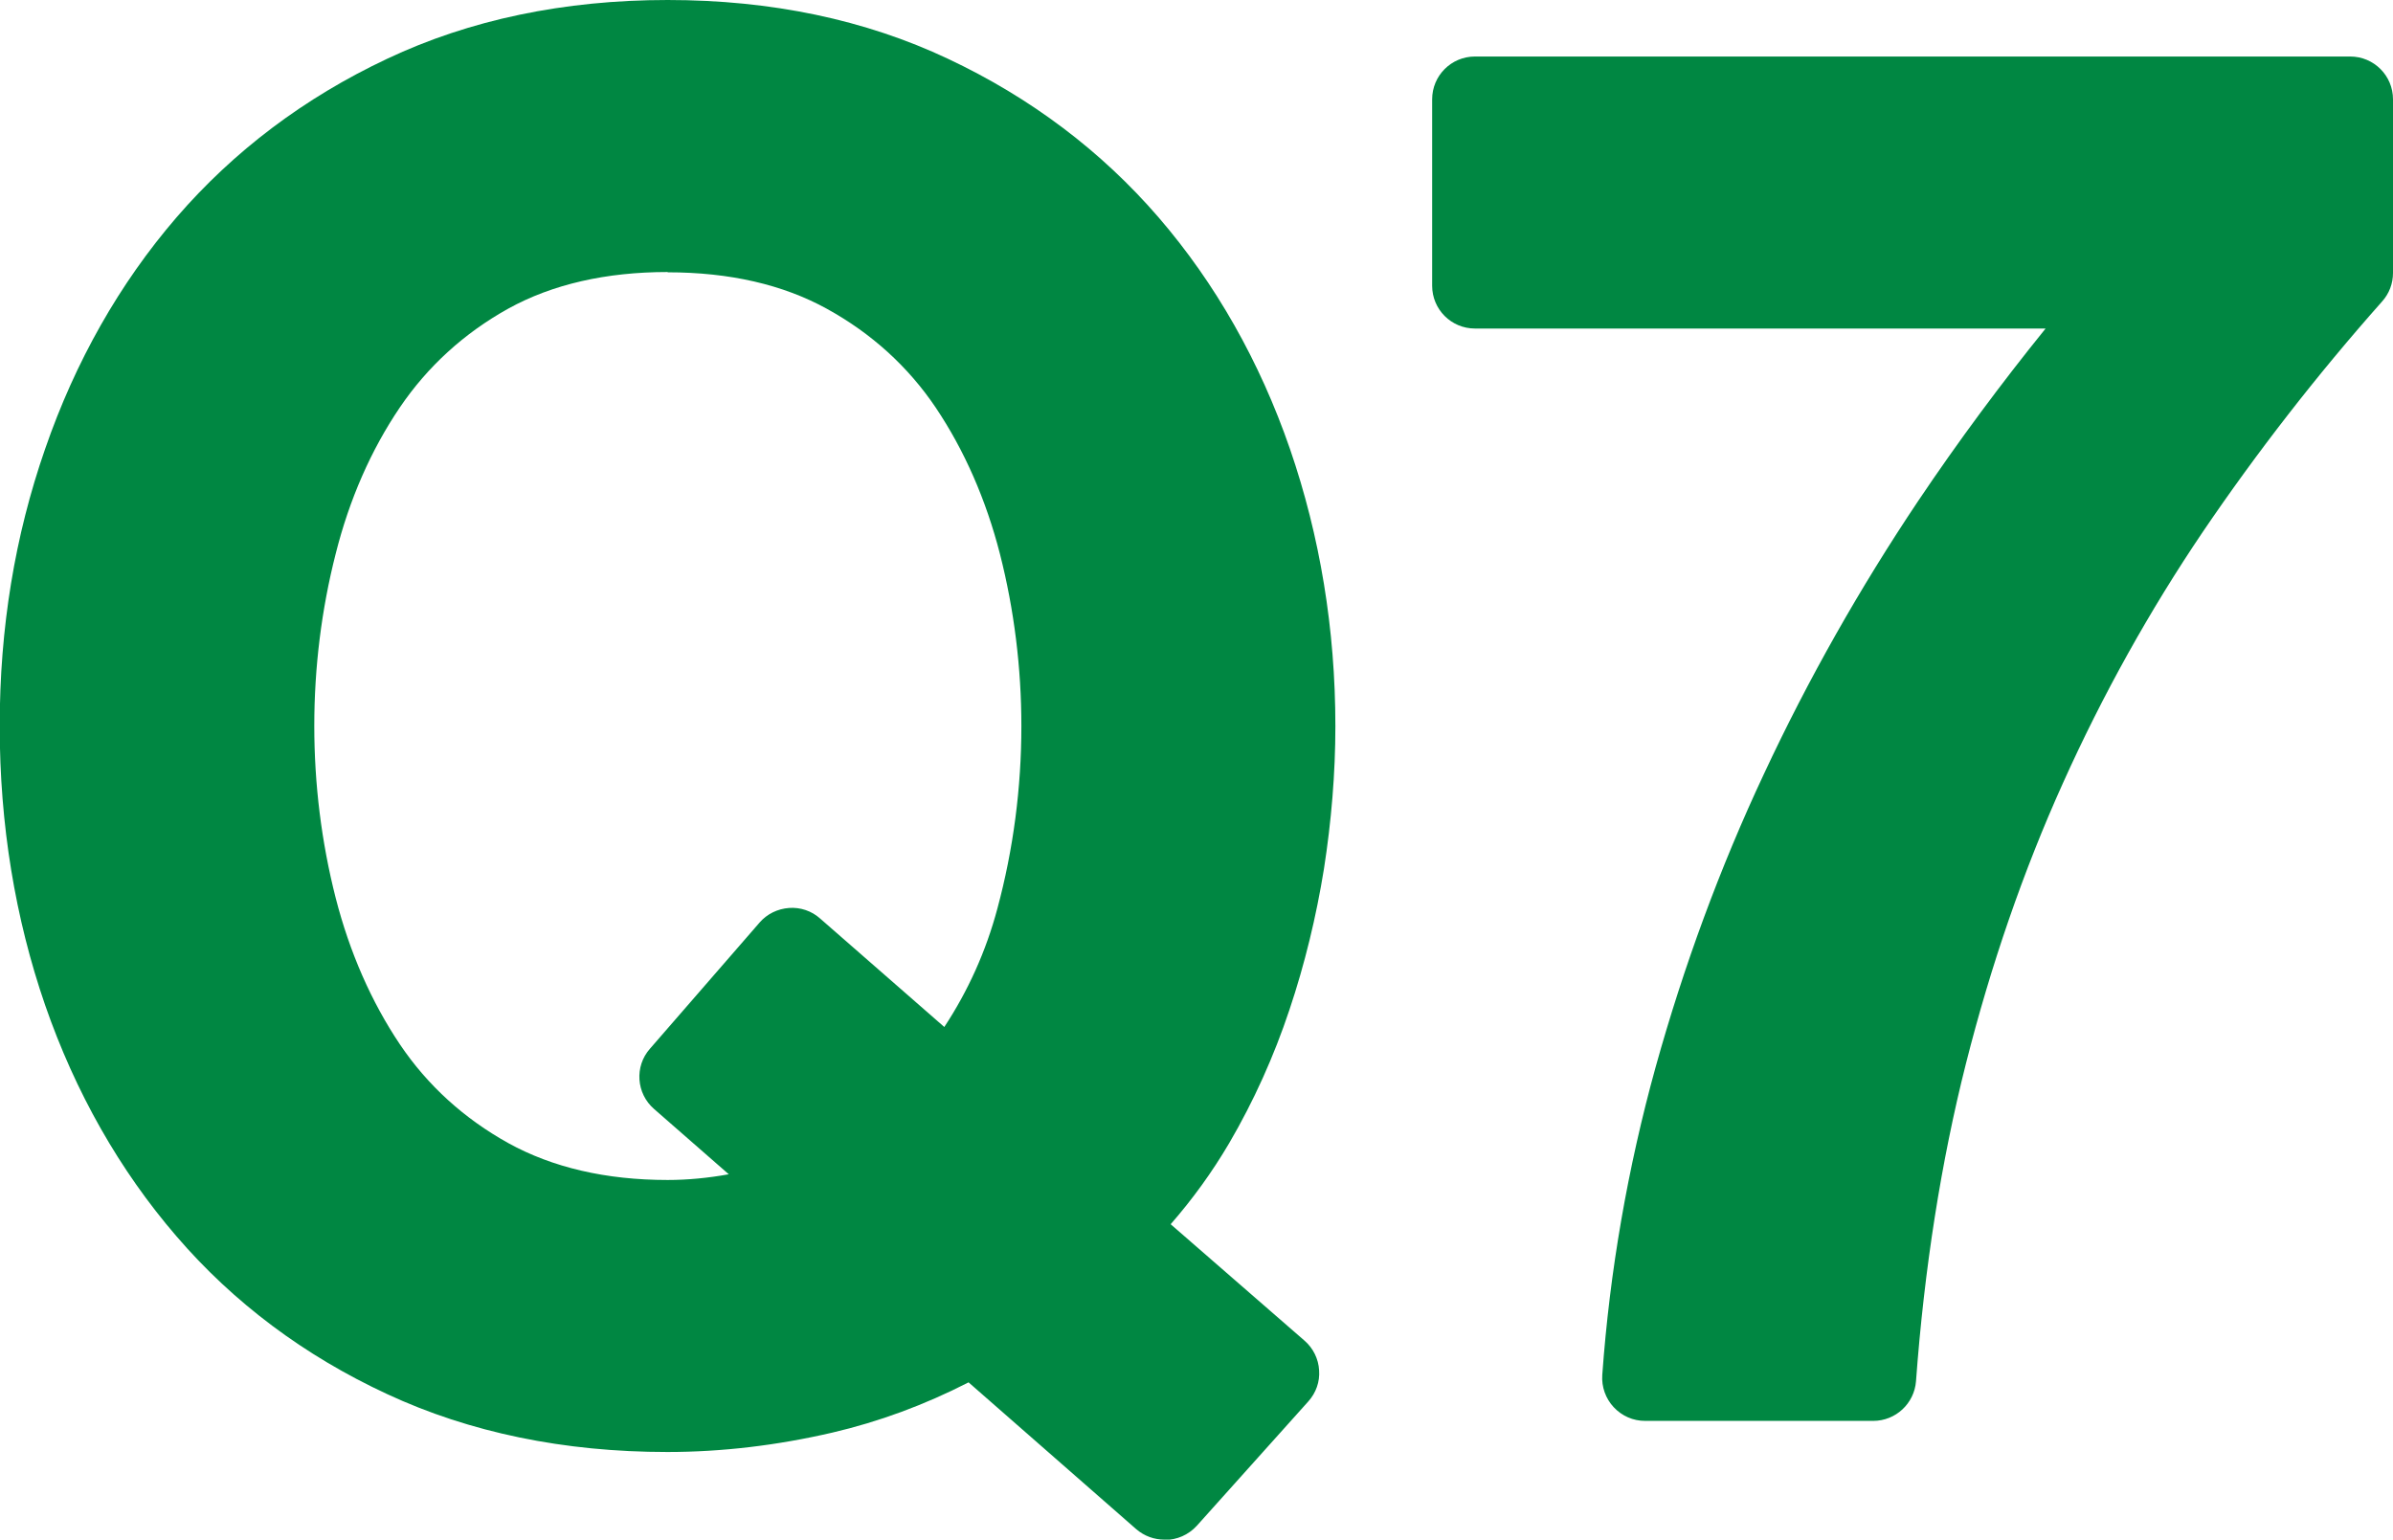
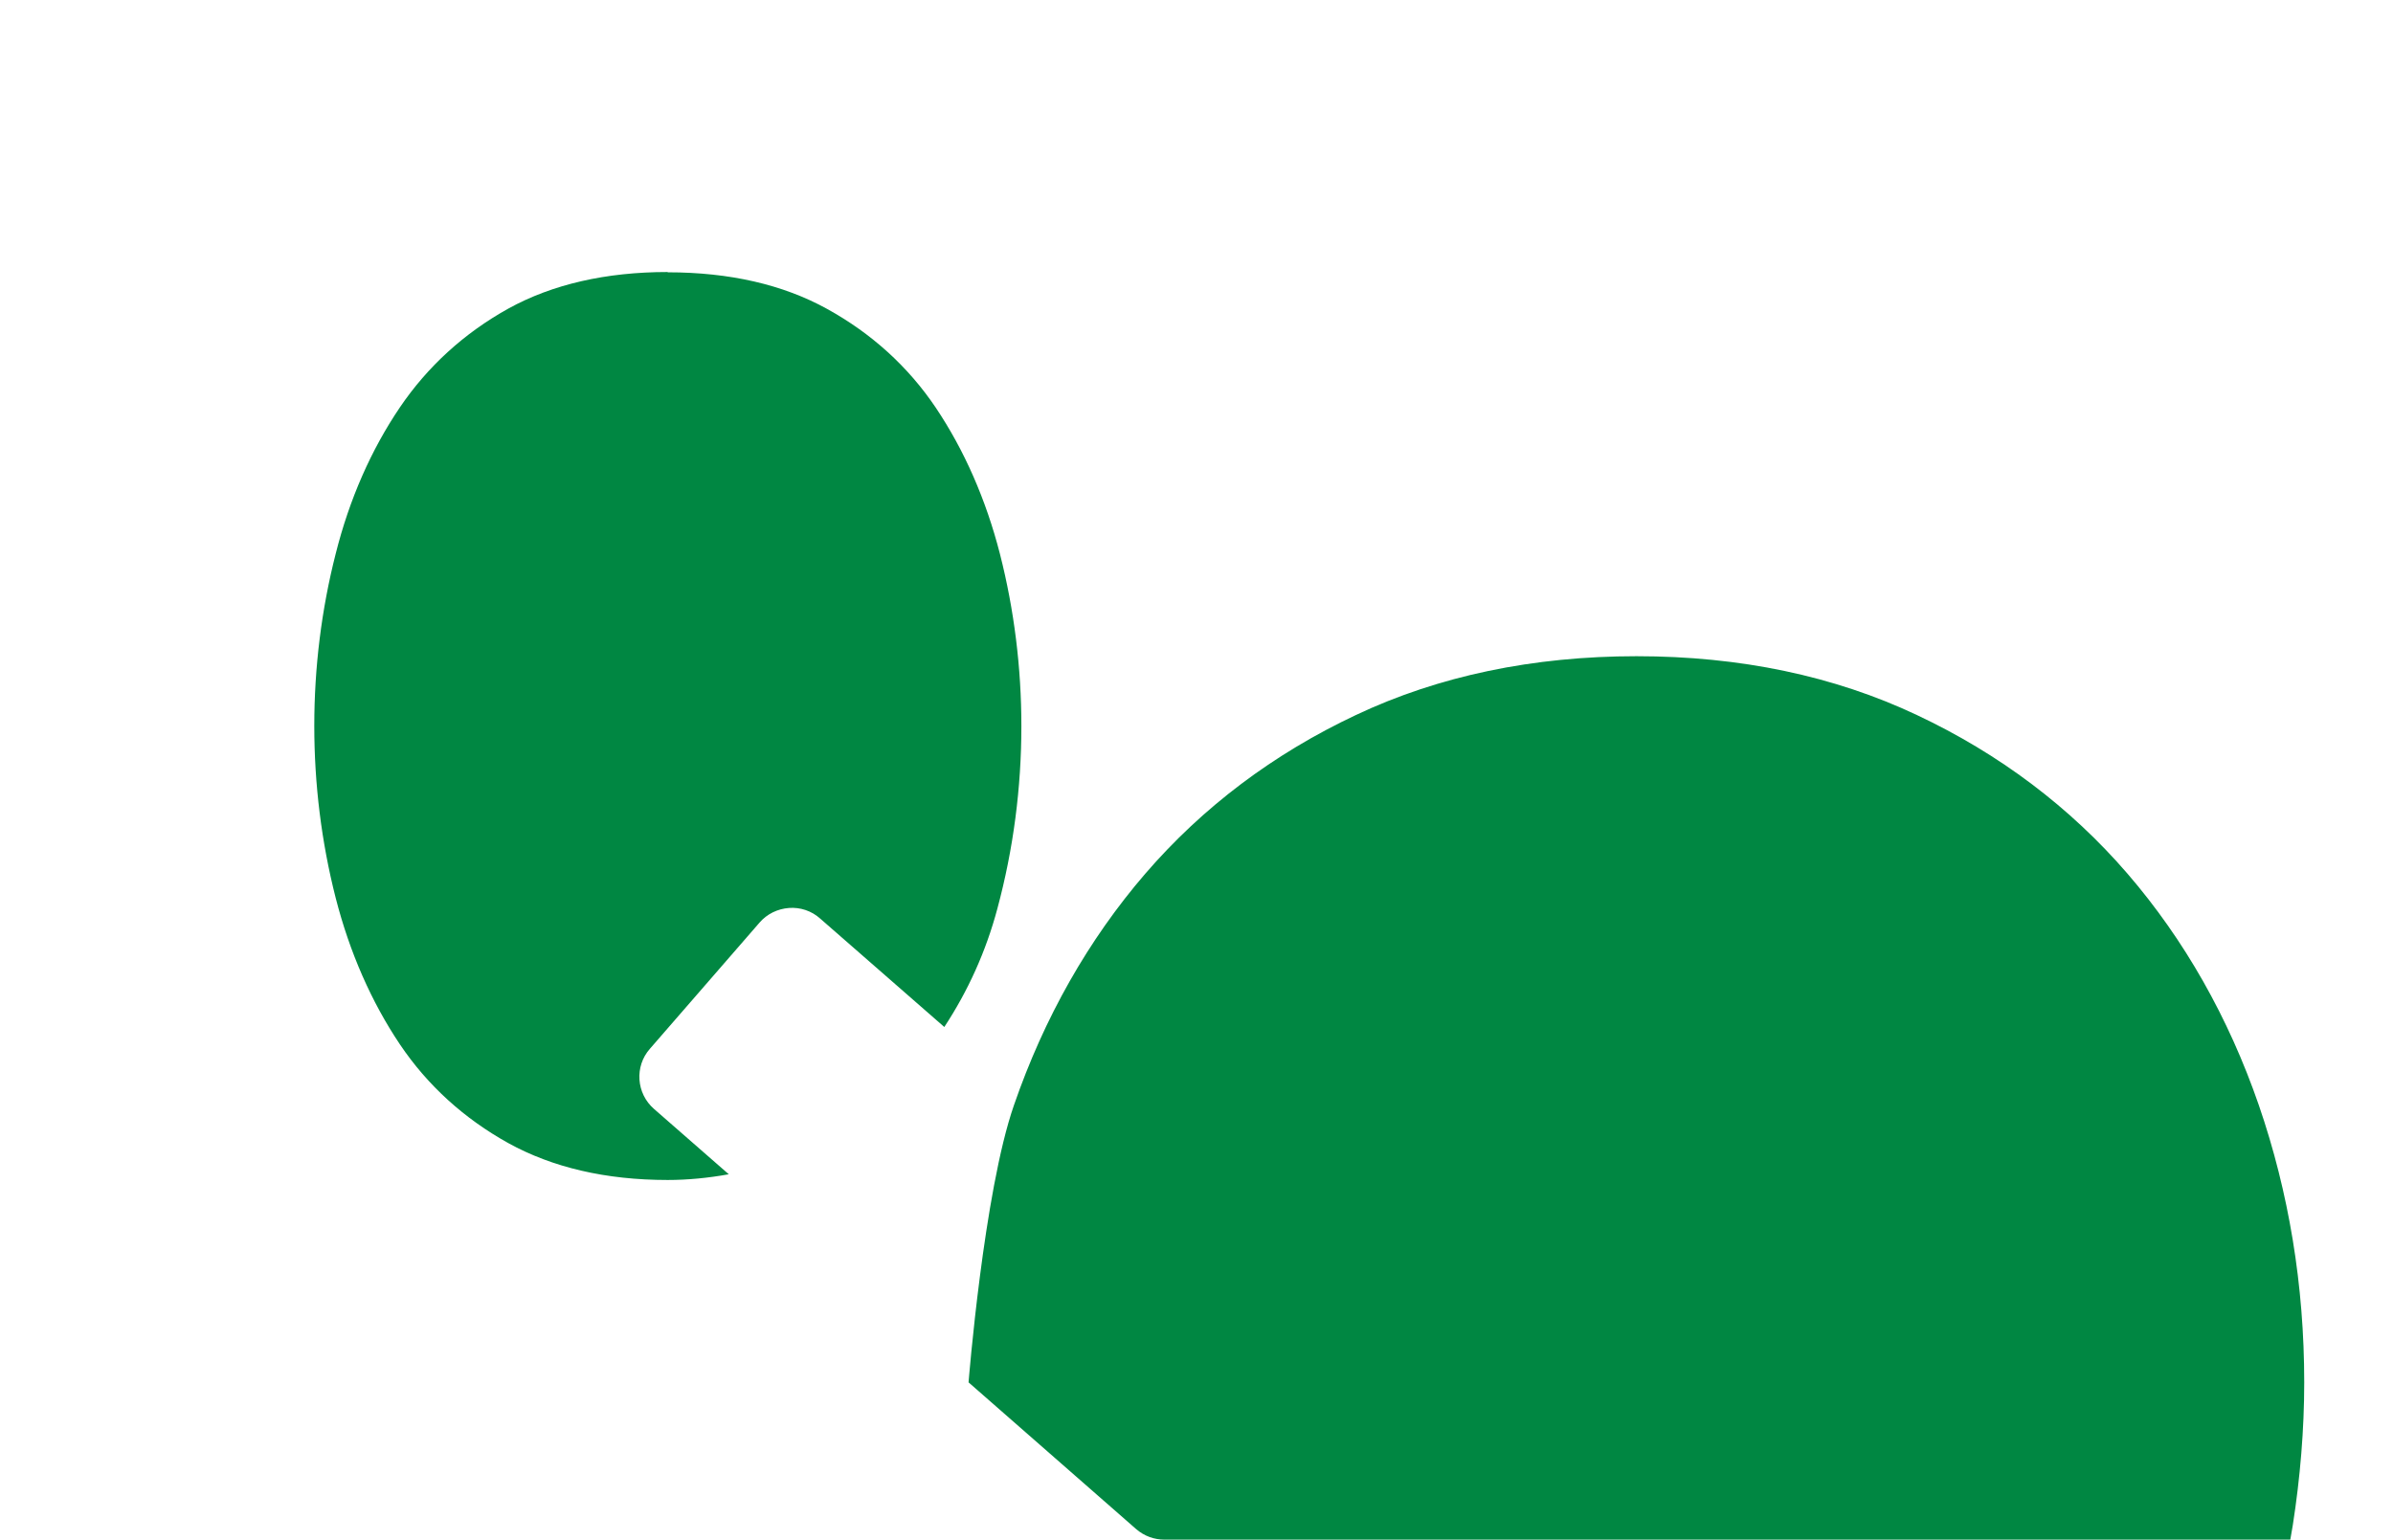
<svg xmlns="http://www.w3.org/2000/svg" id="_レイヤー_2" viewBox="0 0 83.83 53.94">
  <defs>
    <style>.cls-1{fill:#008742;}</style>
  </defs>
  <g id="QA文字素材">
    <g>
-       <path class="cls-1" d="M40.79,53.94c-.35,0-.7-.12-.99-.37l-5.87-5.14c-1.54,.79-3.14,1.38-4.77,1.76-1.94,.45-3.88,.68-5.78,.68-3.62,0-6.92-.68-9.82-2.03-2.89-1.34-5.38-3.2-7.38-5.53-1.99-2.31-3.54-5.04-4.6-8.1-1.05-3.04-1.59-6.33-1.59-9.77s.53-6.66,1.59-9.71c1.06-3.07,2.61-5.8,4.6-8.11,2.01-2.33,4.49-4.2,7.38-5.56,2.9-1.37,6.2-2.06,9.83-2.06s6.92,.69,9.82,2.06c2.89,1.36,5.37,3.23,7.38,5.56,1.99,2.31,3.54,5.04,4.6,8.11,1.05,3.05,1.59,6.31,1.59,9.71,0,1.65-.14,3.33-.4,5-.27,1.67-.67,3.33-1.21,4.94-.54,1.62-1.25,3.2-2.11,4.67-.6,1.02-1.29,1.97-2.05,2.84l4.69,4.08c.3,.26,.49,.64,.51,1.04,.03,.4-.11,.79-.38,1.09l-3.9,4.35c-.3,.33-.71,.5-1.12,.5ZM23.39,9.53c-2.16,0-4.04,.43-5.58,1.28-1.55,.86-2.83,2.03-3.8,3.46-1.01,1.49-1.77,3.22-2.25,5.13-.5,1.96-.75,3.99-.75,6.03s.25,4.07,.75,6.03c.49,1.91,1.25,3.64,2.25,5.13,.97,1.44,2.25,2.6,3.8,3.46,1.54,.85,3.41,1.29,5.58,1.29,.7,0,1.42-.07,2.14-.2l-2.62-2.29c-.62-.54-.69-1.49-.14-2.11l3.84-4.42c.26-.3,.63-.48,1.03-.51,.39-.03,.79,.1,1.09,.37l4.35,3.8c.83-1.26,1.46-2.65,1.86-4.15,.56-2.08,.84-4.23,.84-6.39,0-2.04-.25-4.07-.75-6.03-.49-1.91-1.25-3.64-2.25-5.13-.97-1.44-2.25-2.6-3.81-3.46-1.54-.85-3.41-1.28-5.58-1.28Z" />
-       <path class="cls-1" d="M65.63,49.78h-8c-.42,0-.81-.17-1.1-.48-.28-.3-.43-.71-.4-1.13,.26-3.62,.89-7.25,1.87-10.79,.98-3.52,2.25-6.98,3.8-10.28,1.54-3.3,3.36-6.51,5.39-9.54,1.41-2.1,2.91-4.12,4.47-6.05h-19.99c-.83,0-1.5-.67-1.5-1.5V3.48c0-.83,.67-1.5,1.5-1.5h30.66c.83,0,1.5,.67,1.5,1.5v6.08c0,.37-.13,.72-.38,1-2.29,2.58-4.4,5.3-6.28,8.07-1.86,2.75-3.51,5.71-4.9,8.8-1.39,3.08-2.53,6.39-3.4,9.83s-1.46,7.19-1.75,11.13c-.06,.78-.71,1.39-1.5,1.39Z" />
+       <path class="cls-1" d="M40.79,53.94c-.35,0-.7-.12-.99-.37l-5.87-5.14s.53-6.66,1.59-9.71c1.06-3.07,2.61-5.8,4.6-8.11,2.01-2.33,4.49-4.2,7.38-5.56,2.9-1.37,6.2-2.06,9.83-2.06s6.92,.69,9.82,2.06c2.89,1.36,5.37,3.23,7.38,5.56,1.99,2.31,3.54,5.04,4.6,8.11,1.05,3.05,1.59,6.31,1.59,9.71,0,1.65-.14,3.33-.4,5-.27,1.67-.67,3.33-1.21,4.94-.54,1.62-1.25,3.2-2.11,4.67-.6,1.02-1.29,1.97-2.05,2.84l4.69,4.08c.3,.26,.49,.64,.51,1.04,.03,.4-.11,.79-.38,1.09l-3.9,4.35c-.3,.33-.71,.5-1.12,.5ZM23.39,9.53c-2.16,0-4.04,.43-5.58,1.28-1.55,.86-2.83,2.03-3.8,3.46-1.01,1.49-1.77,3.22-2.25,5.13-.5,1.96-.75,3.99-.75,6.03s.25,4.07,.75,6.03c.49,1.91,1.25,3.64,2.25,5.13,.97,1.44,2.25,2.6,3.8,3.46,1.54,.85,3.41,1.29,5.58,1.29,.7,0,1.42-.07,2.14-.2l-2.62-2.29c-.62-.54-.69-1.49-.14-2.11l3.84-4.42c.26-.3,.63-.48,1.03-.51,.39-.03,.79,.1,1.09,.37l4.35,3.8c.83-1.26,1.46-2.65,1.86-4.15,.56-2.08,.84-4.23,.84-6.39,0-2.04-.25-4.07-.75-6.03-.49-1.91-1.25-3.64-2.25-5.13-.97-1.44-2.25-2.6-3.81-3.46-1.54-.85-3.41-1.28-5.58-1.28Z" />
    </g>
  </g>
</svg>